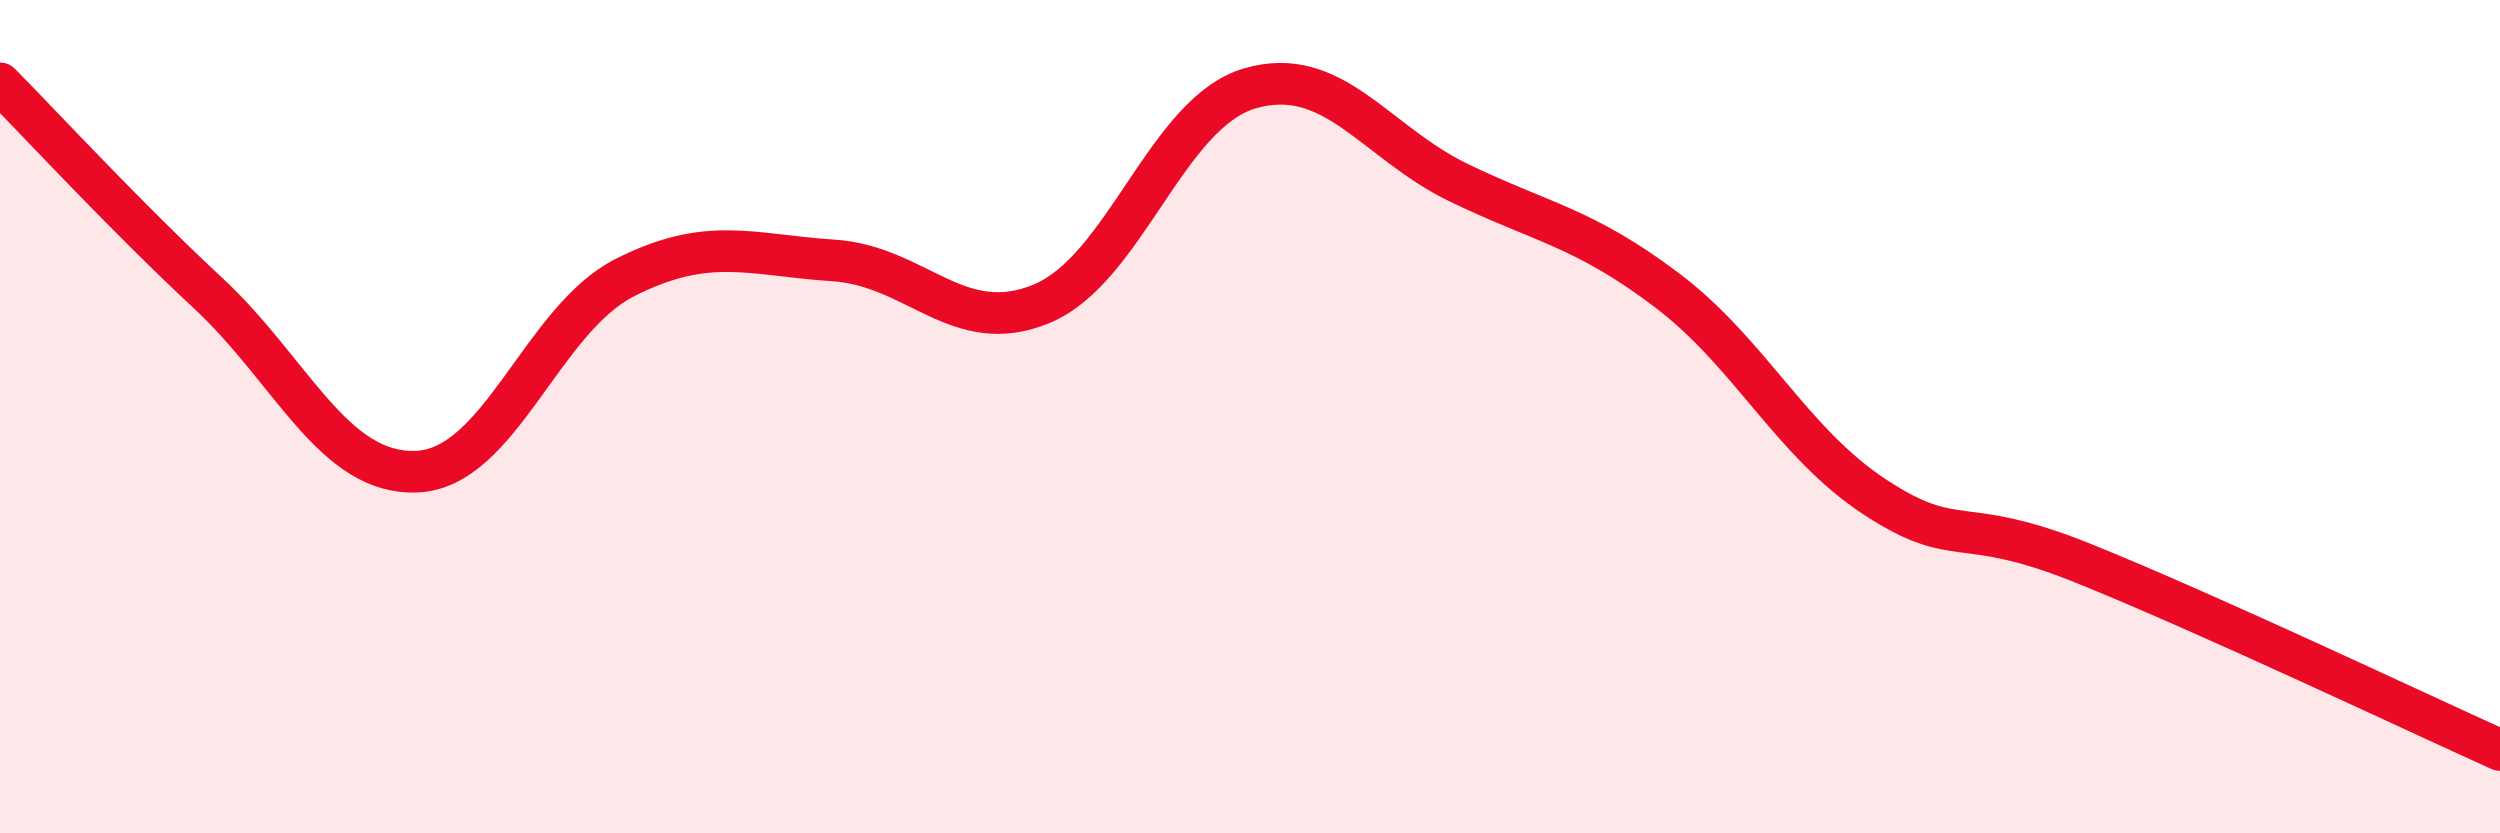
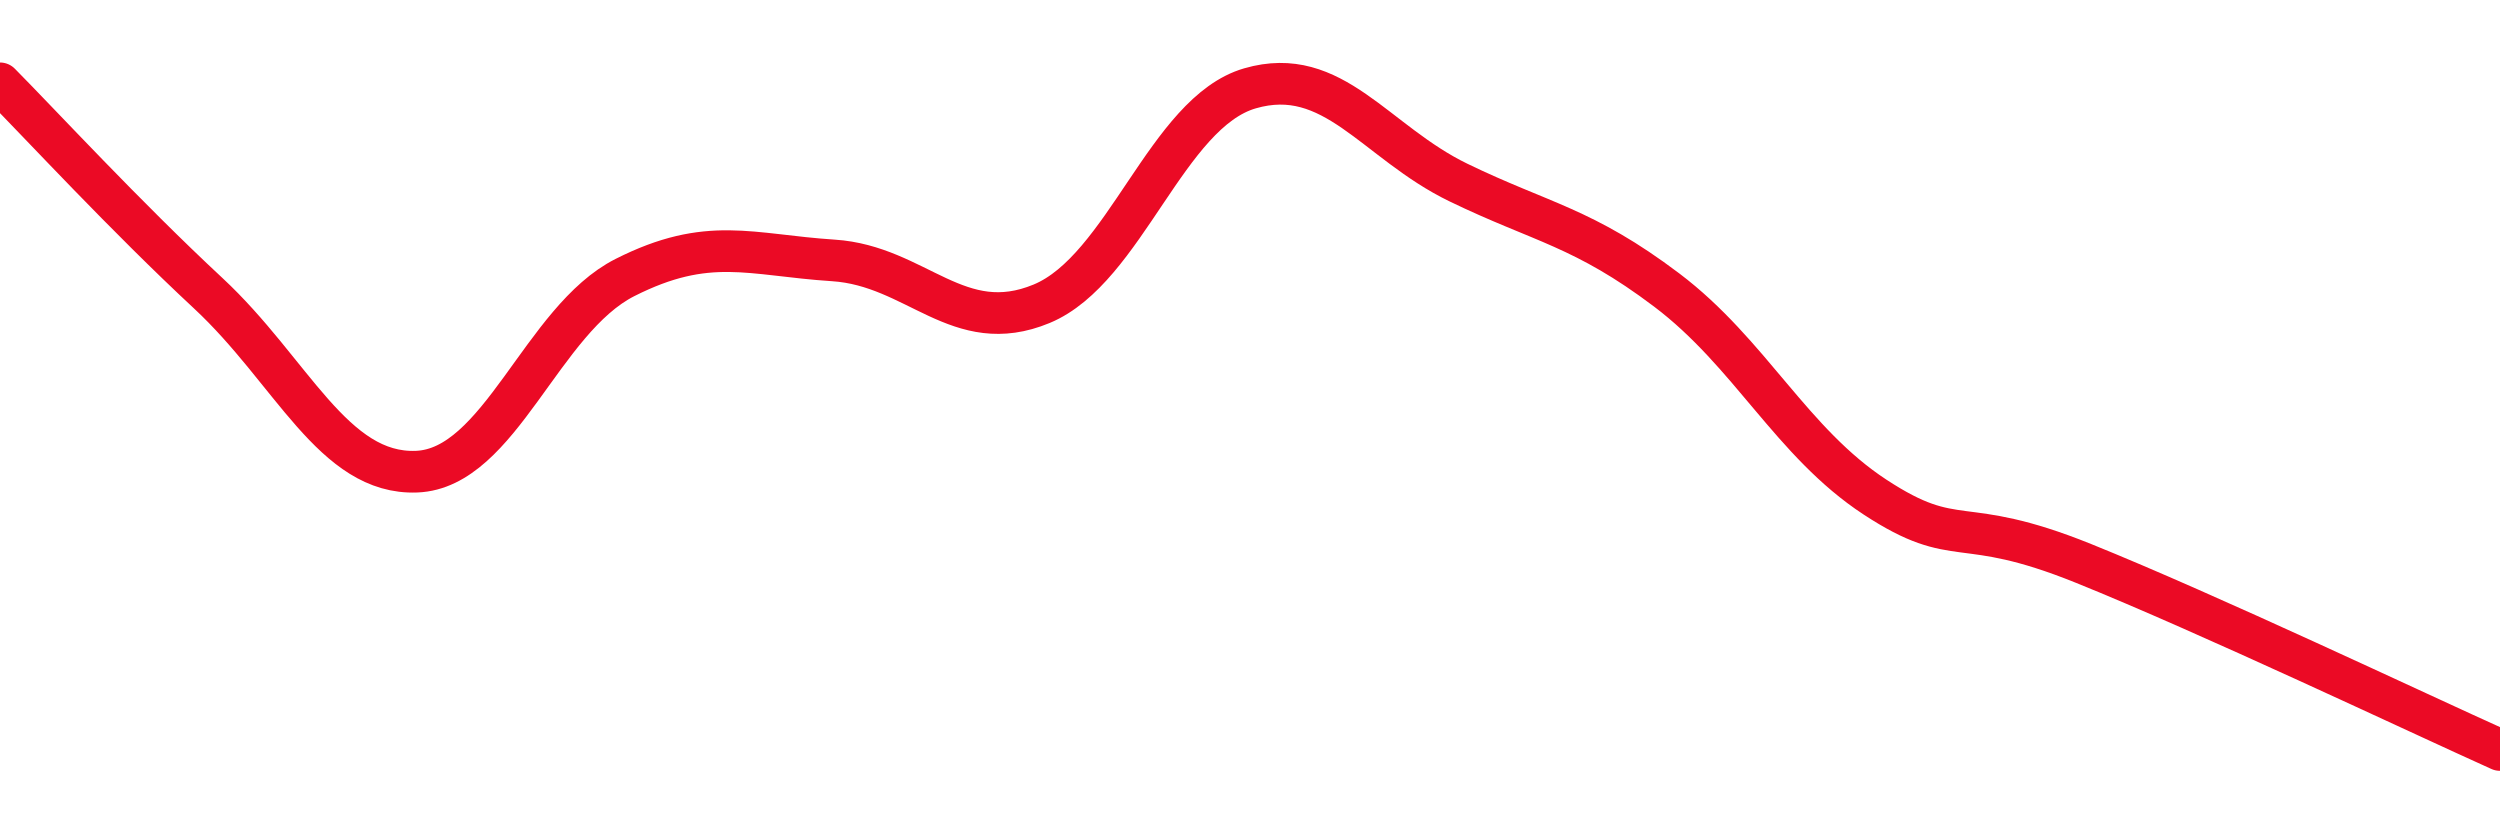
<svg xmlns="http://www.w3.org/2000/svg" width="60" height="20" viewBox="0 0 60 20">
-   <path d="M 0,2 C 1,3.01 3,5.18 5,7.04 C 7,8.9 8,11.4 10,11.32 C 12,11.24 13,7.67 15,6.66 C 17,5.65 18,6.12 20,6.25 C 22,6.38 23,8.12 25,7.29 C 27,6.46 28,2.7 30,2.12 C 32,1.54 33,3.41 35,4.38 C 37,5.35 38,5.45 40,6.96 C 42,8.47 43,10.62 45,11.93 C 47,13.24 47,12.31 50,13.52 C 53,14.73 58,17.1 60,18L60 20L0 20Z" fill="#EB0A25" opacity="0.1" stroke-linecap="round" stroke-linejoin="round" />
  <path d="M 0,2 C 1,3.01 3,5.18 5,7.04 C 7,8.9 8,11.4 10,11.32 C 12,11.24 13,7.67 15,6.66 C 17,5.65 18,6.12 20,6.25 C 22,6.38 23,8.12 25,7.29 C 27,6.46 28,2.7 30,2.12 C 32,1.54 33,3.41 35,4.38 C 37,5.35 38,5.45 40,6.96 C 42,8.47 43,10.62 45,11.93 C 47,13.24 47,12.31 50,13.52 C 53,14.73 58,17.1 60,18" stroke="#EB0A25" stroke-width="1" fill="none" stroke-linecap="round" stroke-linejoin="round" />
</svg>